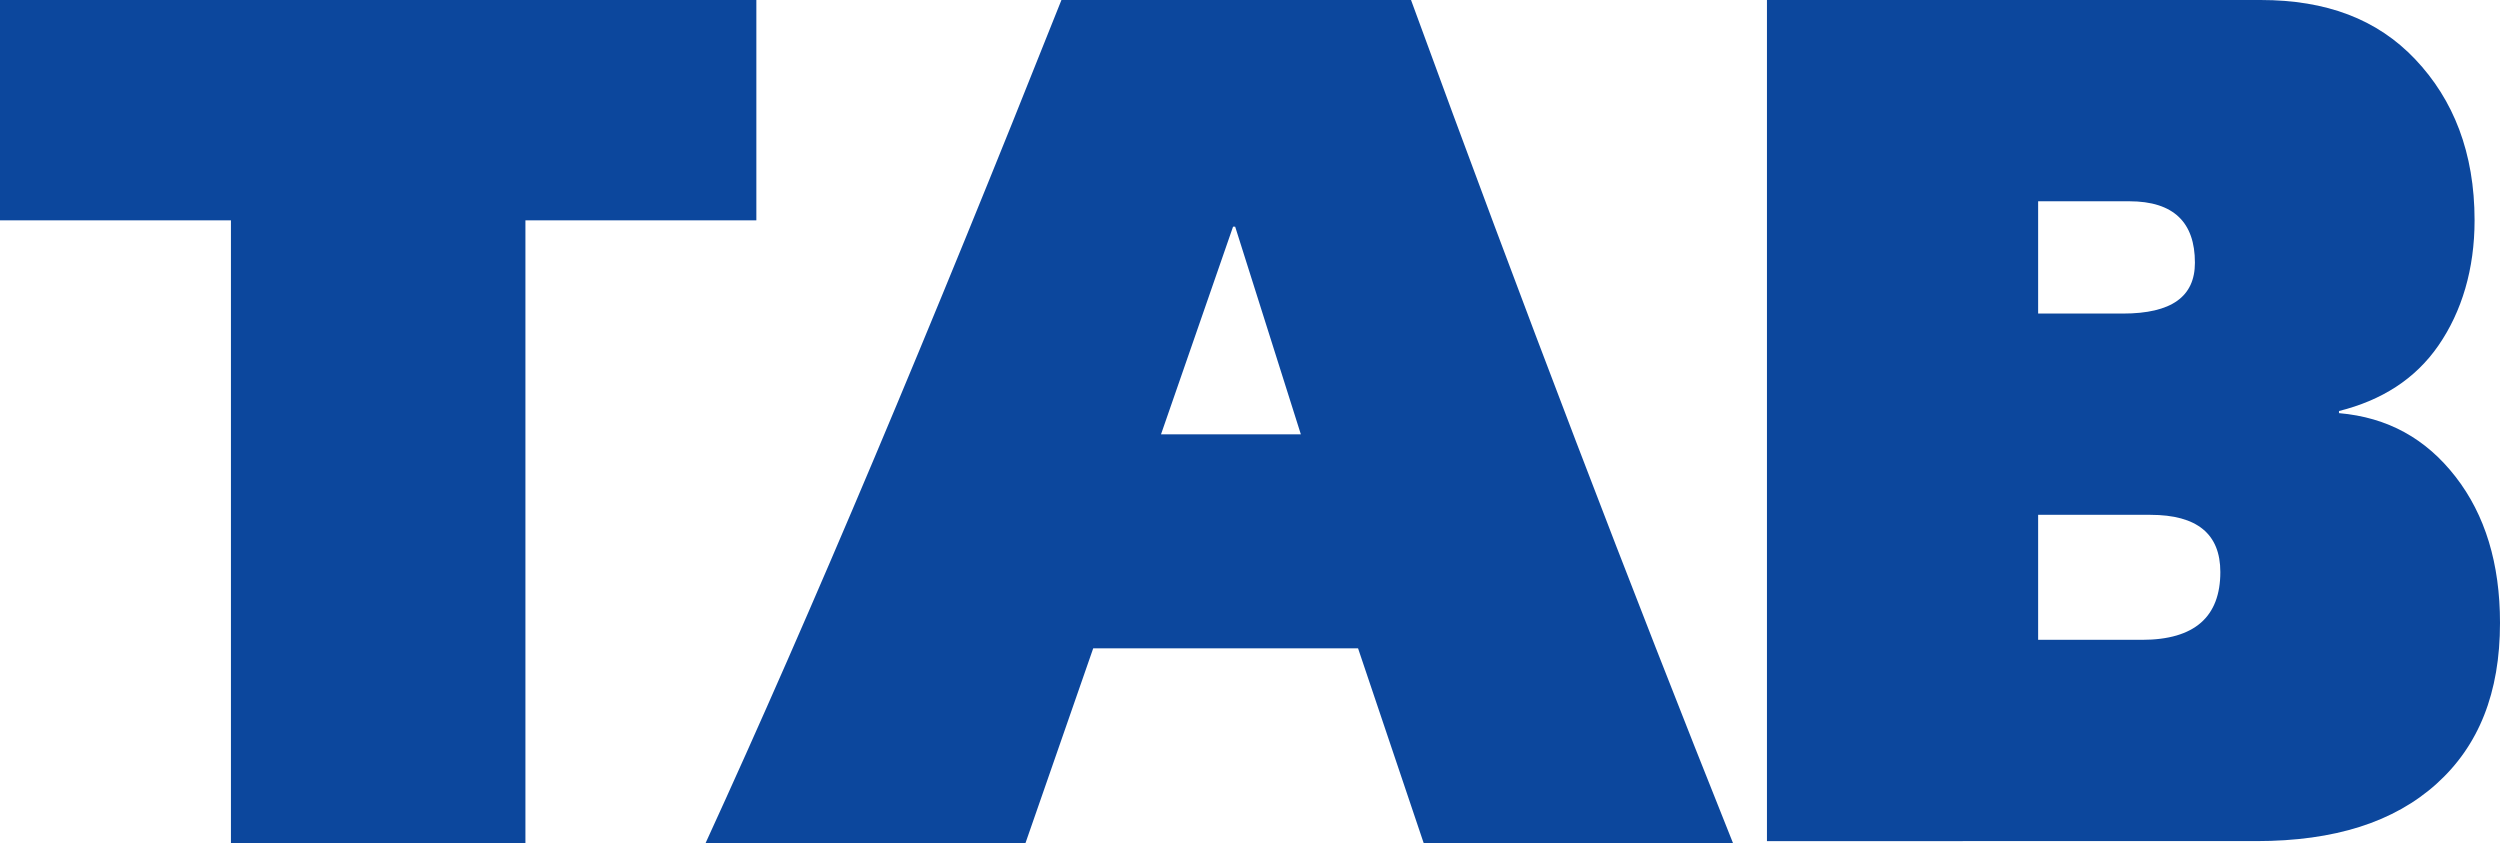
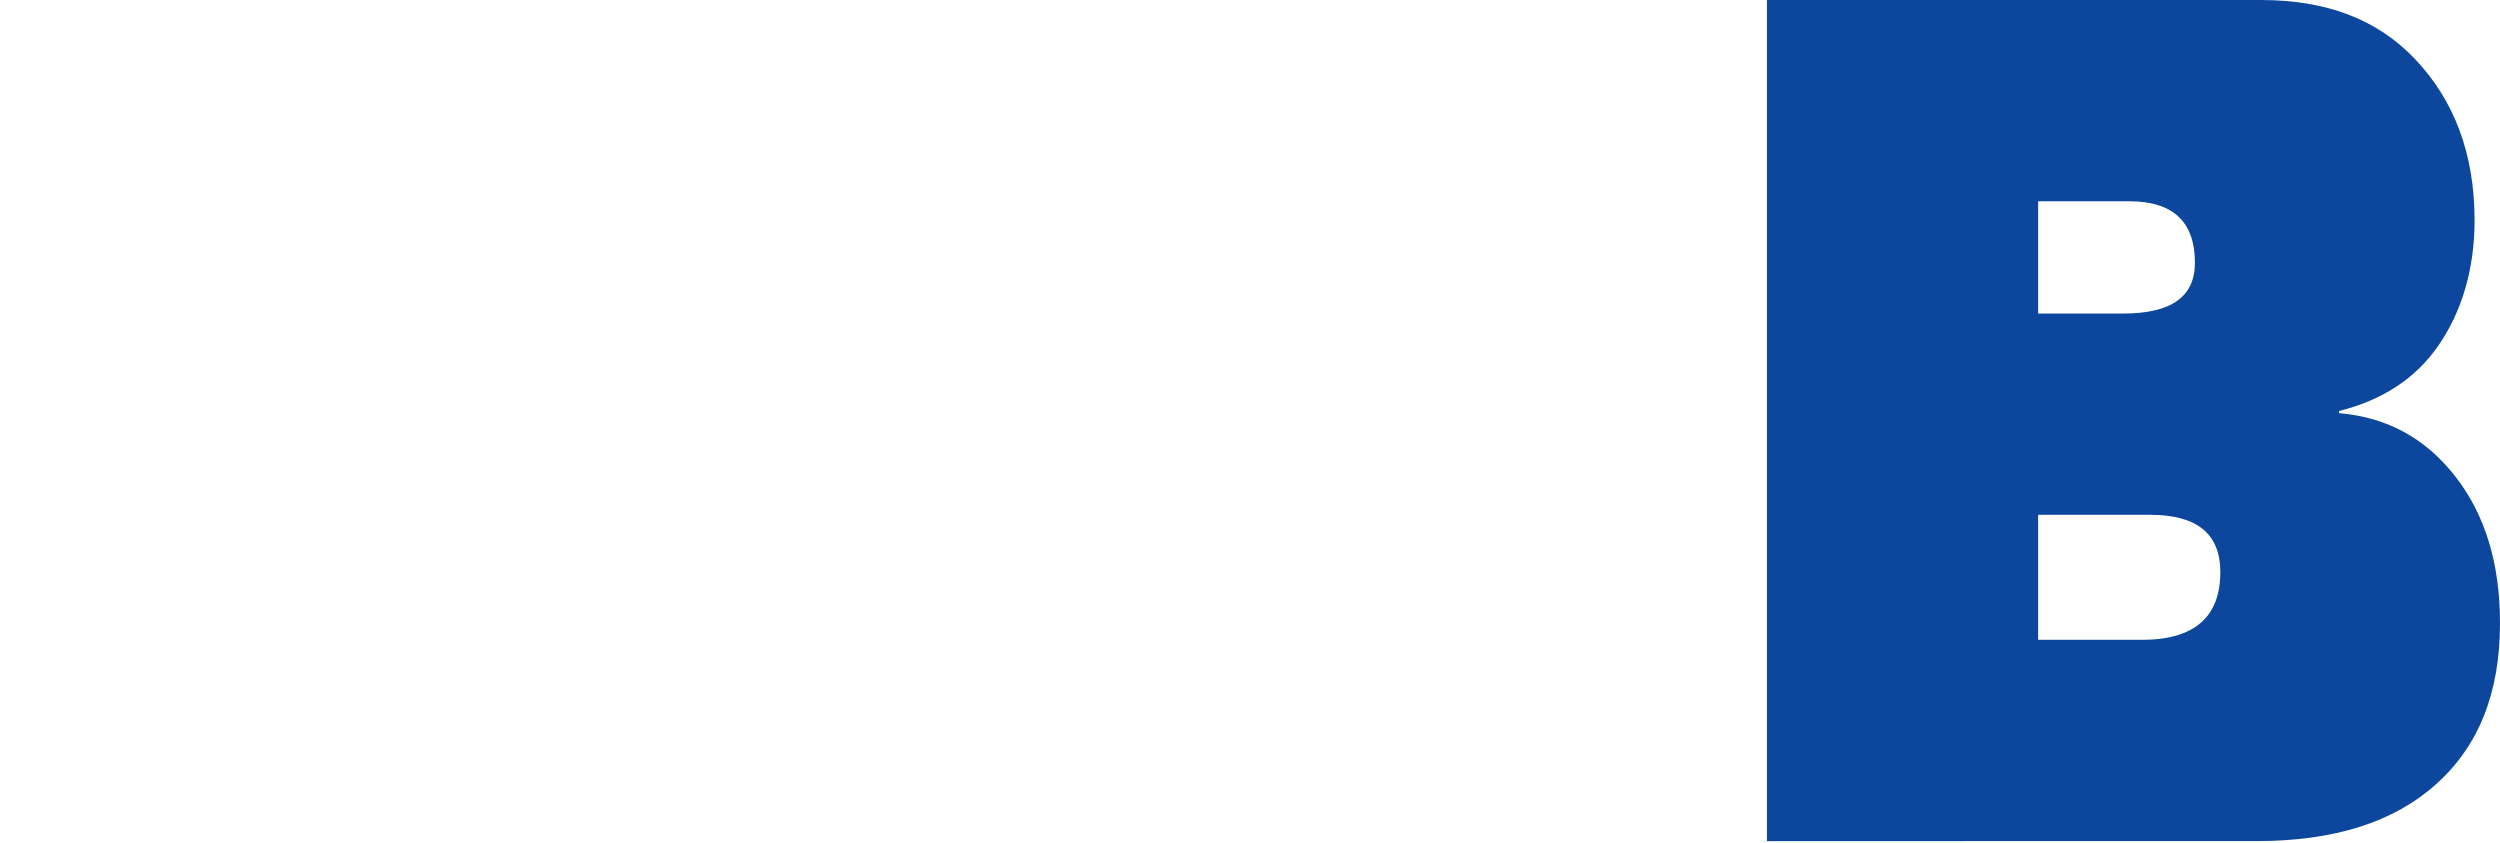
<svg xmlns="http://www.w3.org/2000/svg" version="1.1" id="Layer_1" x="0px" y="0px" viewBox="0 0 118 39.8" style="enable-background:new 0 0 118 39.8;" xml:space="preserve">
  <style type="text/css">
	.st0{fill-rule:evenodd;clip-rule:evenodd;fill:#0C479D;}
</style>
  <g>
    <g>
-       <polygon class="st0" points="0,10.4 0,0 35.7,0 35.7,10.4 24.8,10.4 24.8,39.8 10.9,39.8 10.9,10.4   " />
-       <path class="st0" d="M48.4,39.8H33.3C38.3,28.9,43.9,15.6,50.1,0h16.5c5.3,14.5,10.4,27.8,15.2,39.8H67.2l-3.1-9.2H51.6L48.4,39.8    z M54.8,20.5h6.6l-3.1-9.8h-0.1L54.8,20.5z" />
      <path class="st0" d="M96.2,24.4v5.8h4.9c2.5,0,3.7-1.1,3.7-3.2c0-1.8-1.1-2.7-3.3-2.7H96.2z M96.2,9.5v5.3h4    c2.3,0,3.4-0.8,3.4-2.4c0-1.9-1-2.9-3.1-2.9H96.2z M83.4,39.8V0h23.3c3.1,0,5.5,0.9,7.3,2.8c1.8,1.9,2.8,4.4,2.8,7.6    c0,2.3-0.6,4.3-1.7,5.9c-1.1,1.6-2.7,2.6-4.7,3.1v0.1c2.3,0.2,4.1,1.2,5.5,3c1.4,1.8,2.1,4.1,2.1,6.9c0,3.3-1,5.8-3,7.6    s-4.8,2.7-8.5,2.7H83.4z" />
    </g>
  </g>
</svg>